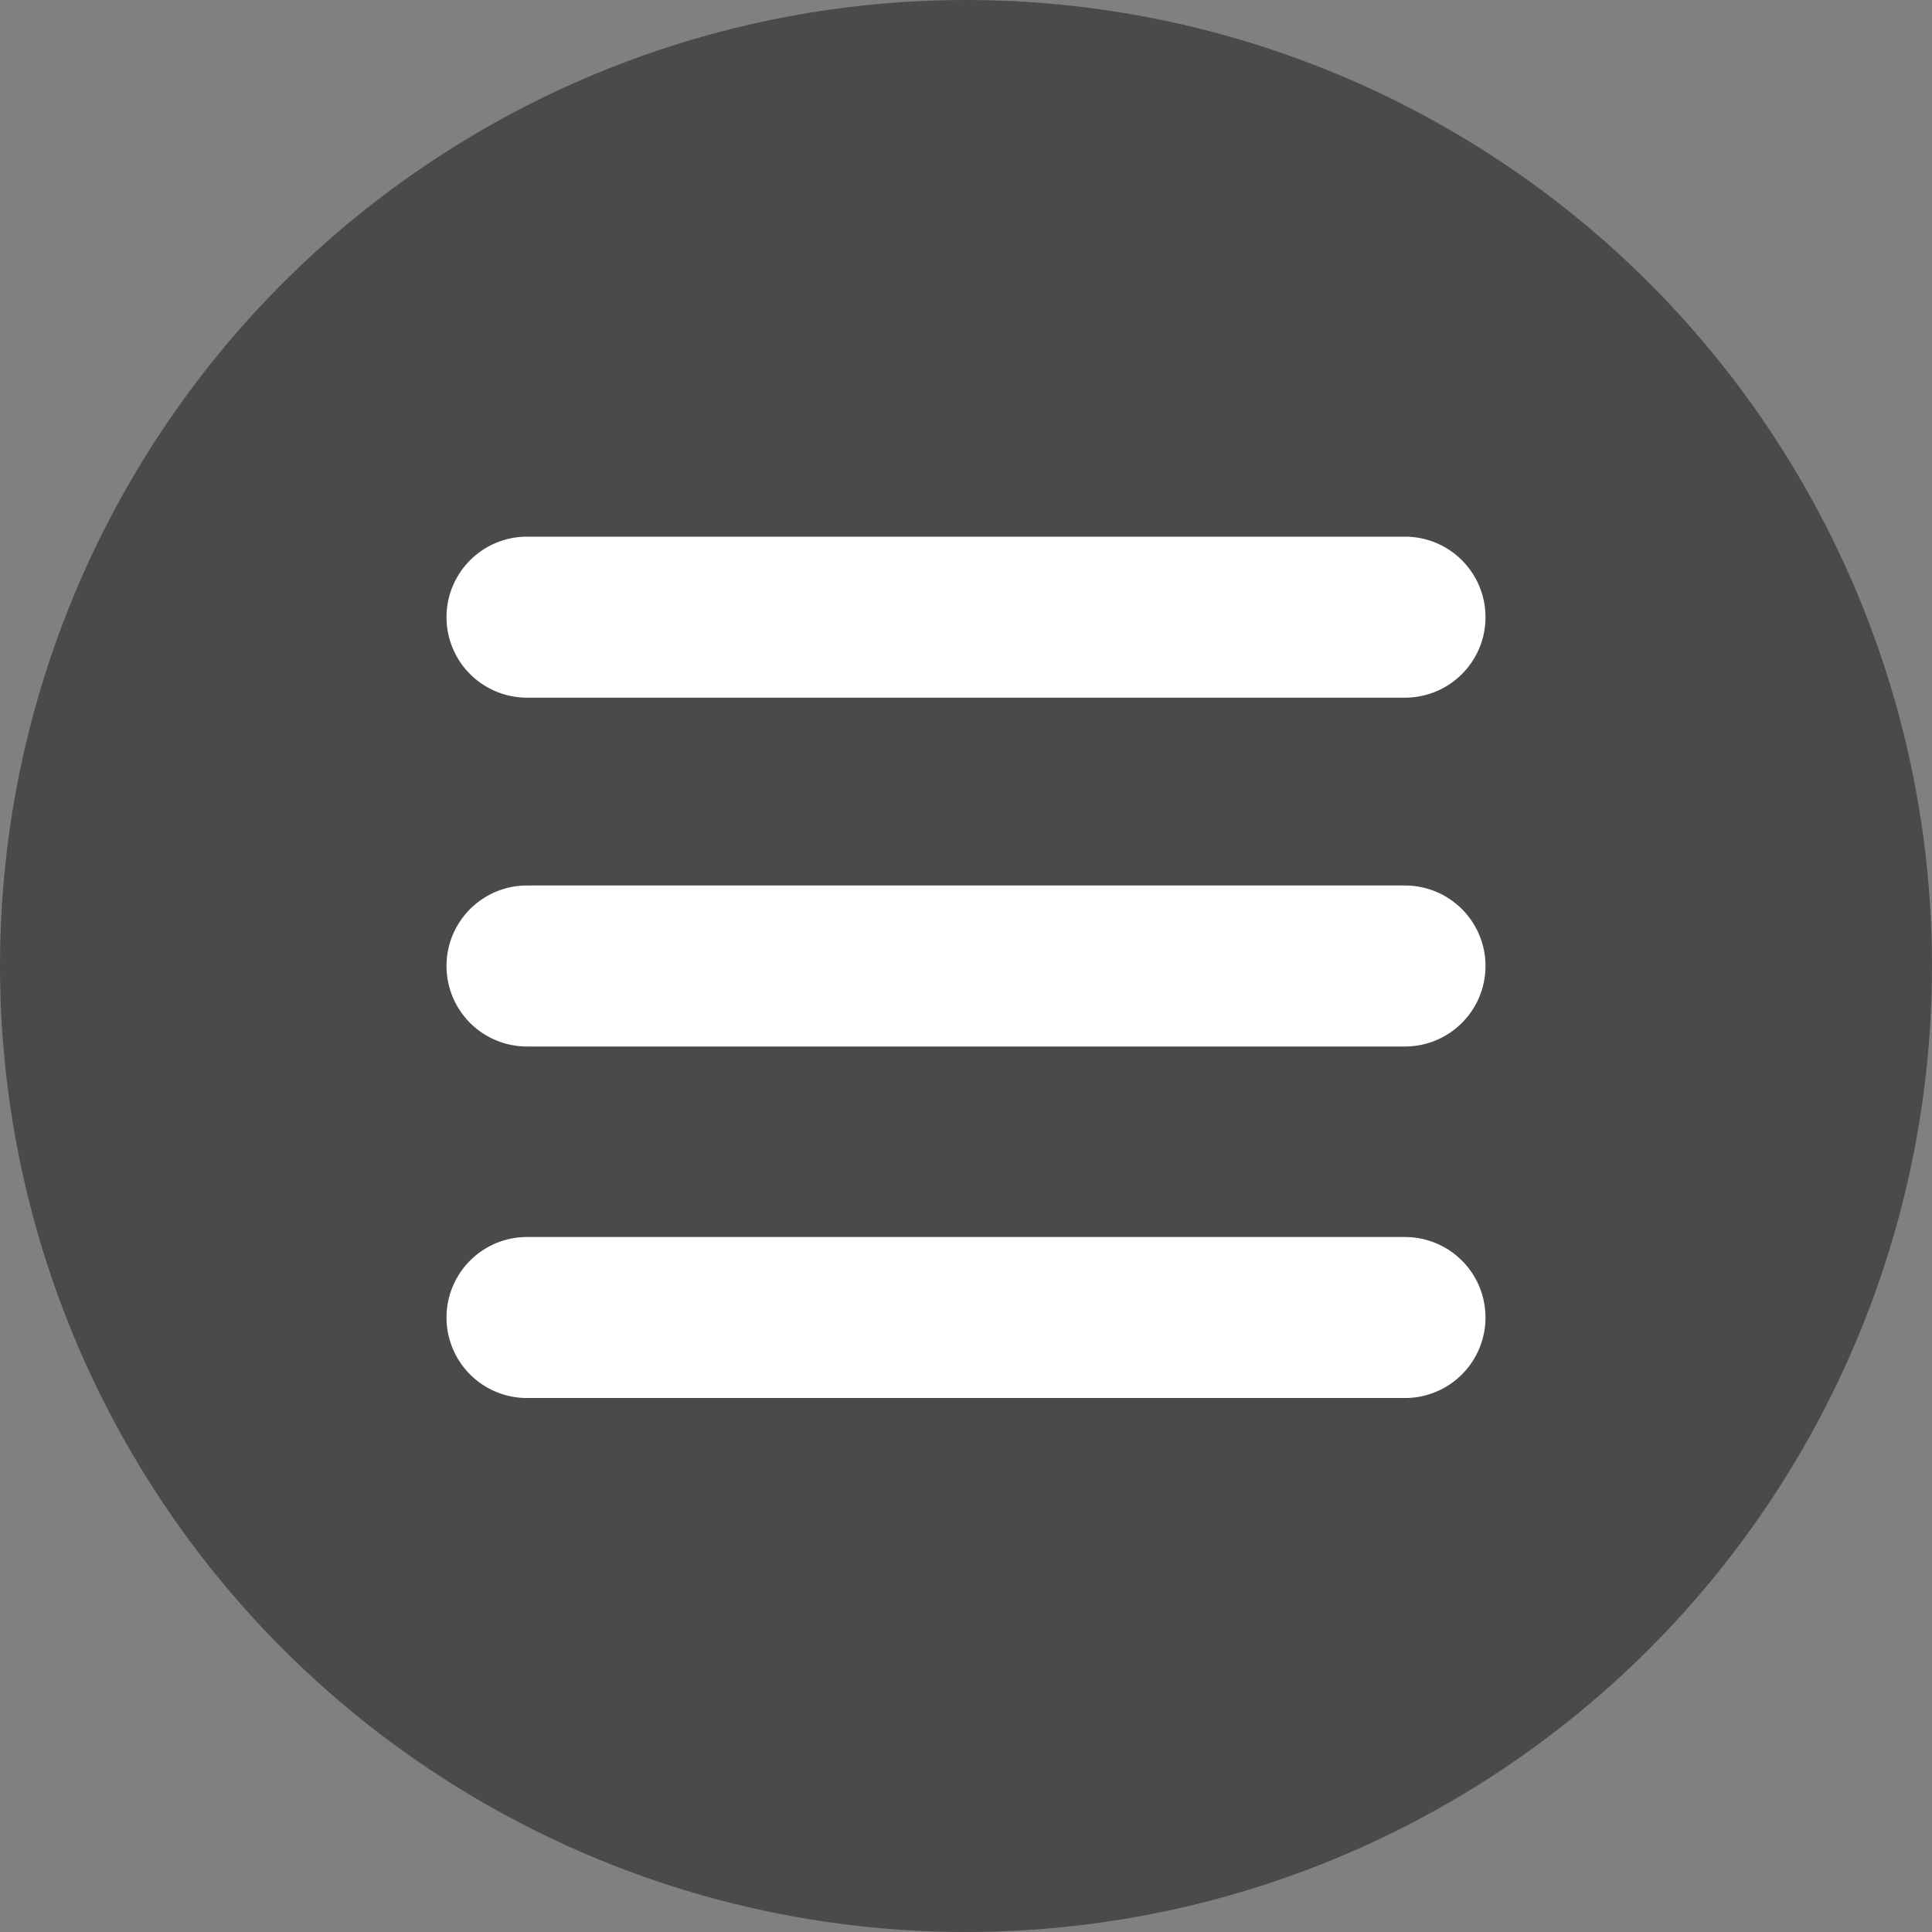
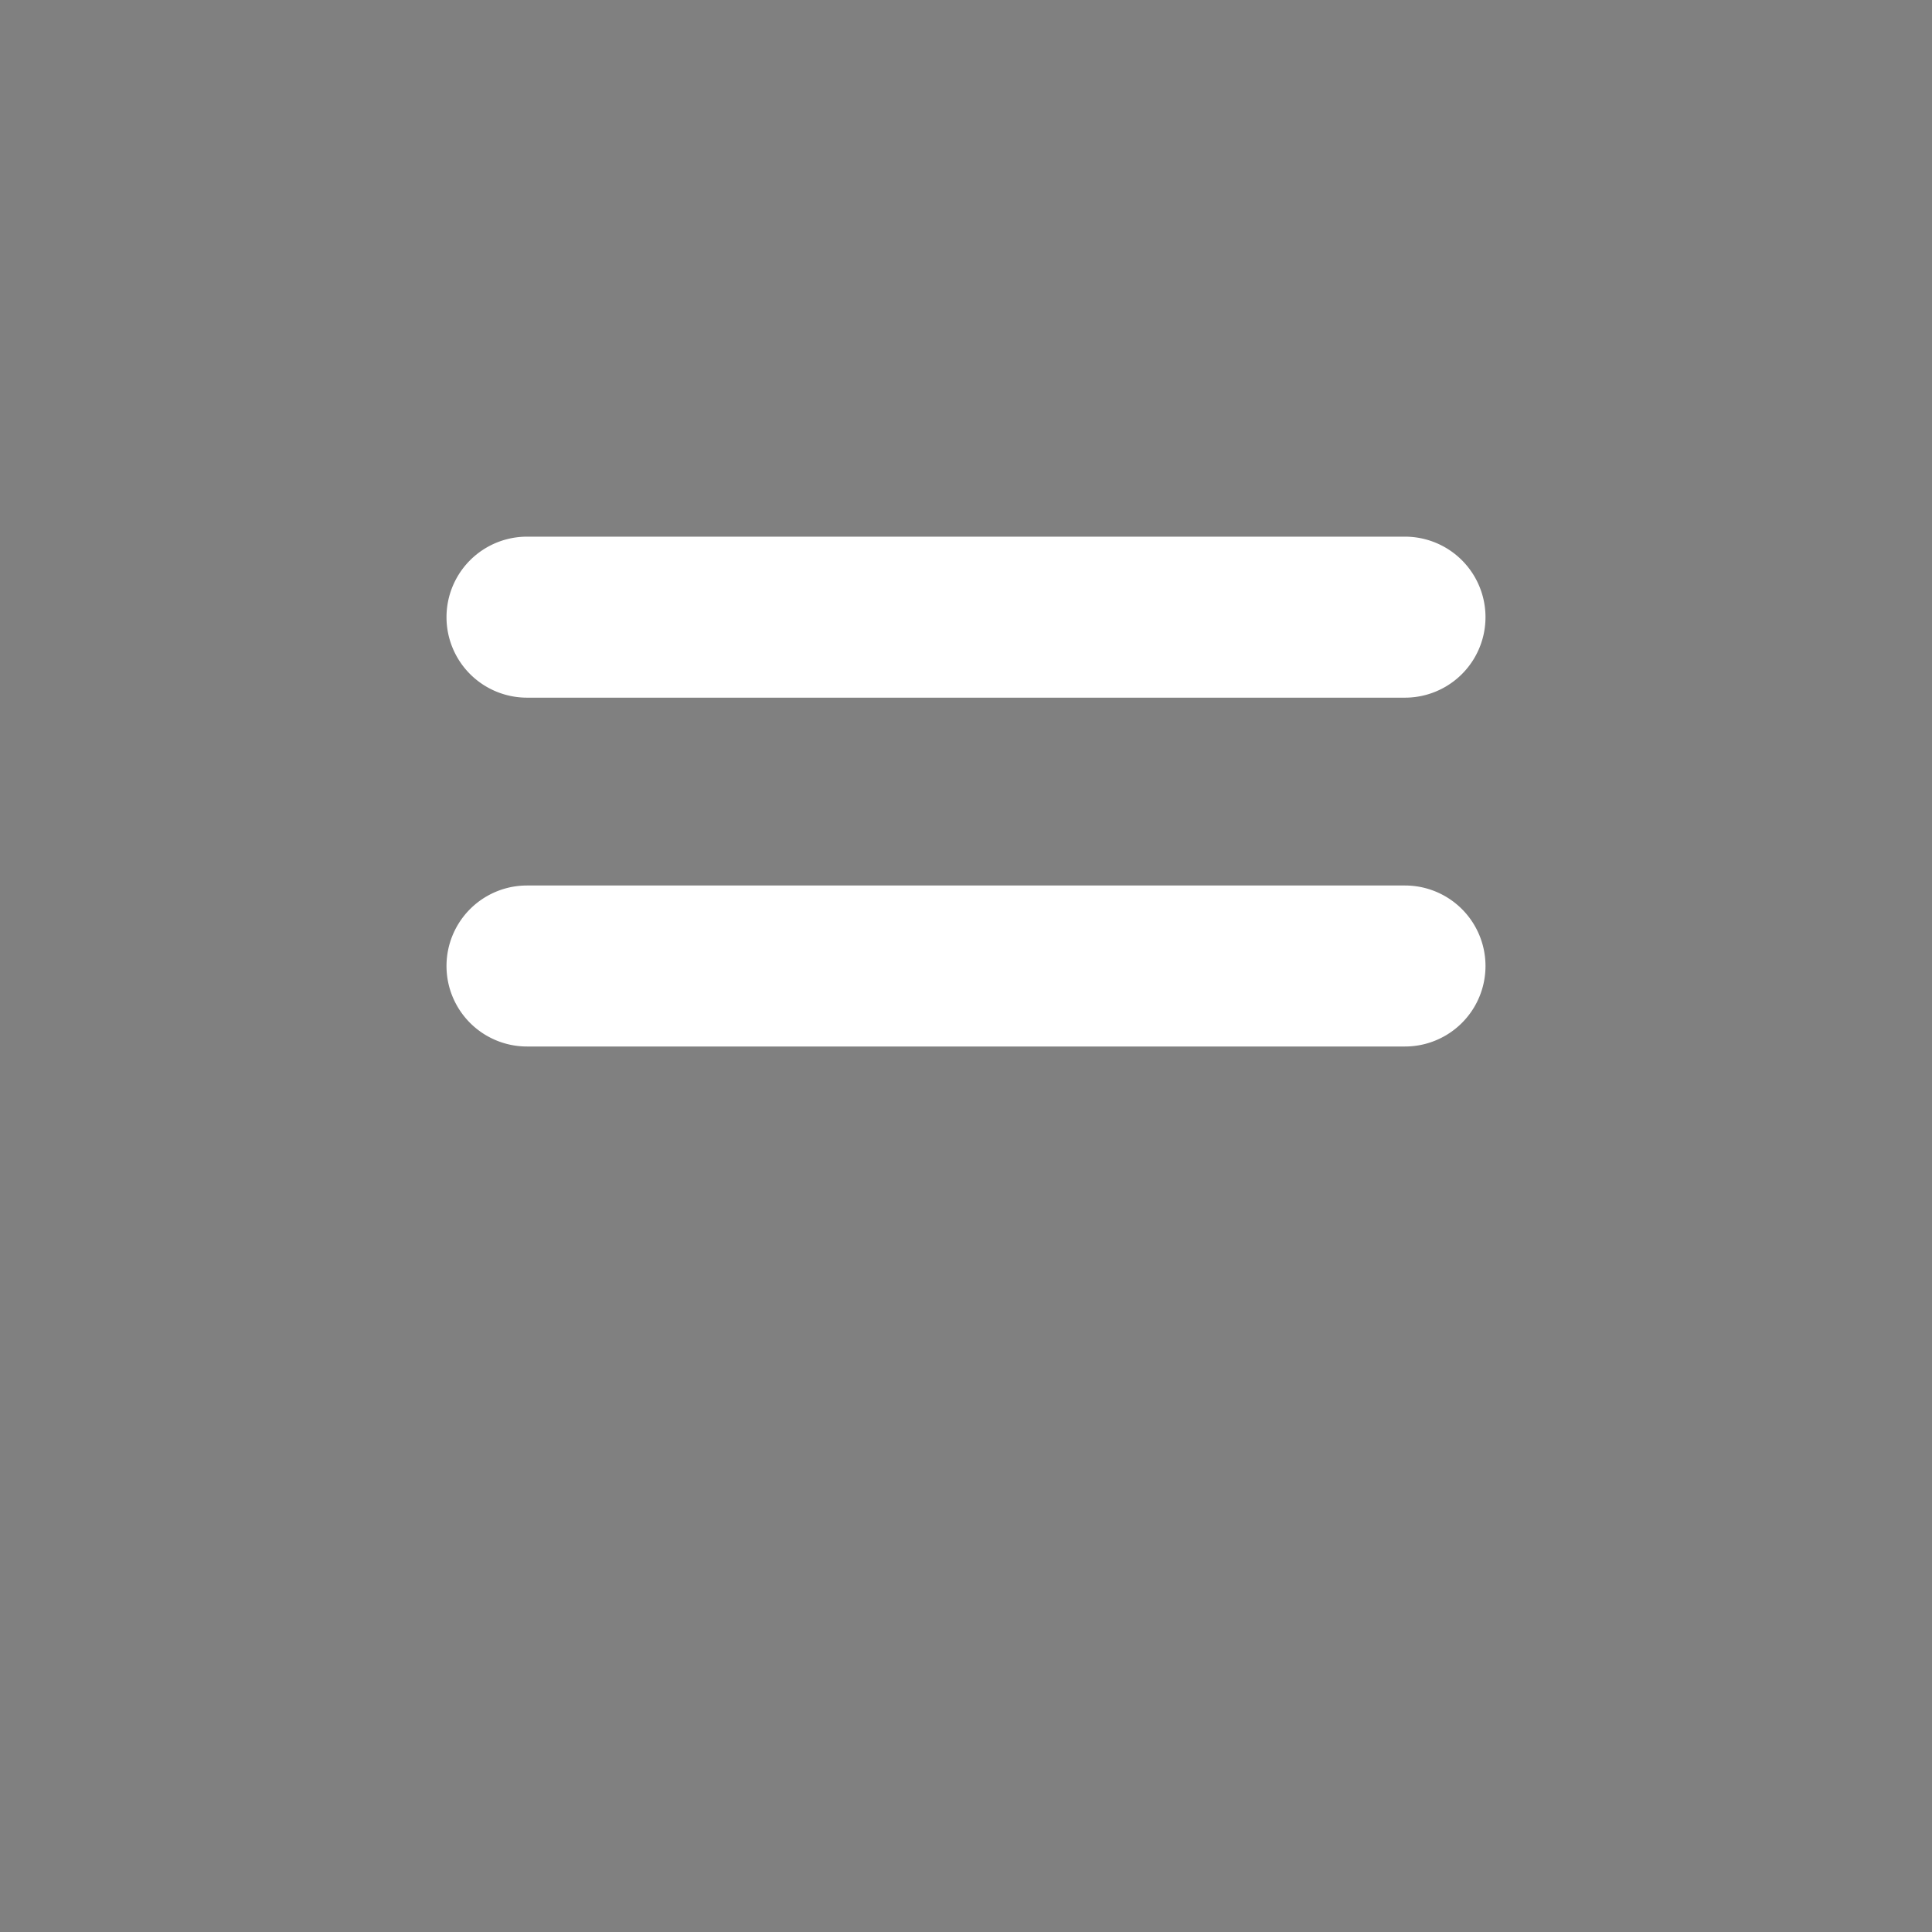
<svg xmlns="http://www.w3.org/2000/svg" id="Offer" viewBox="0 0 36 36">
  <rect x="0" y="0" width="36" height="36" fill="#808080" stroke="none" />
  <defs>
    <style>.cls-1{fill:#4a4a4a;}.cls-2{fill:#fff;}</style>
  </defs>
  <title>et_headericon_offer</title>
-   <circle class="cls-1" cx="18" cy="18" r="18" />
  <path class="cls-2" d="M26.18,19.5H9.82a1.5,1.5,0,0,1,0-3H26.18a1.5,1.5,0,0,1,0,3Z" transform="translate(0 0)" />
-   <path class="cls-2" d="M26.18,26.05H9.82a1.5,1.5,0,0,1,0-3H26.18a1.5,1.5,0,0,1,0,3Z" transform="translate(0 0)" />
  <path class="cls-2" d="M26.18,13H9.82a1.5,1.5,0,0,1,0-3H26.18a1.5,1.5,0,0,1,0,3Z" transform="translate(0 0)" />
</svg>